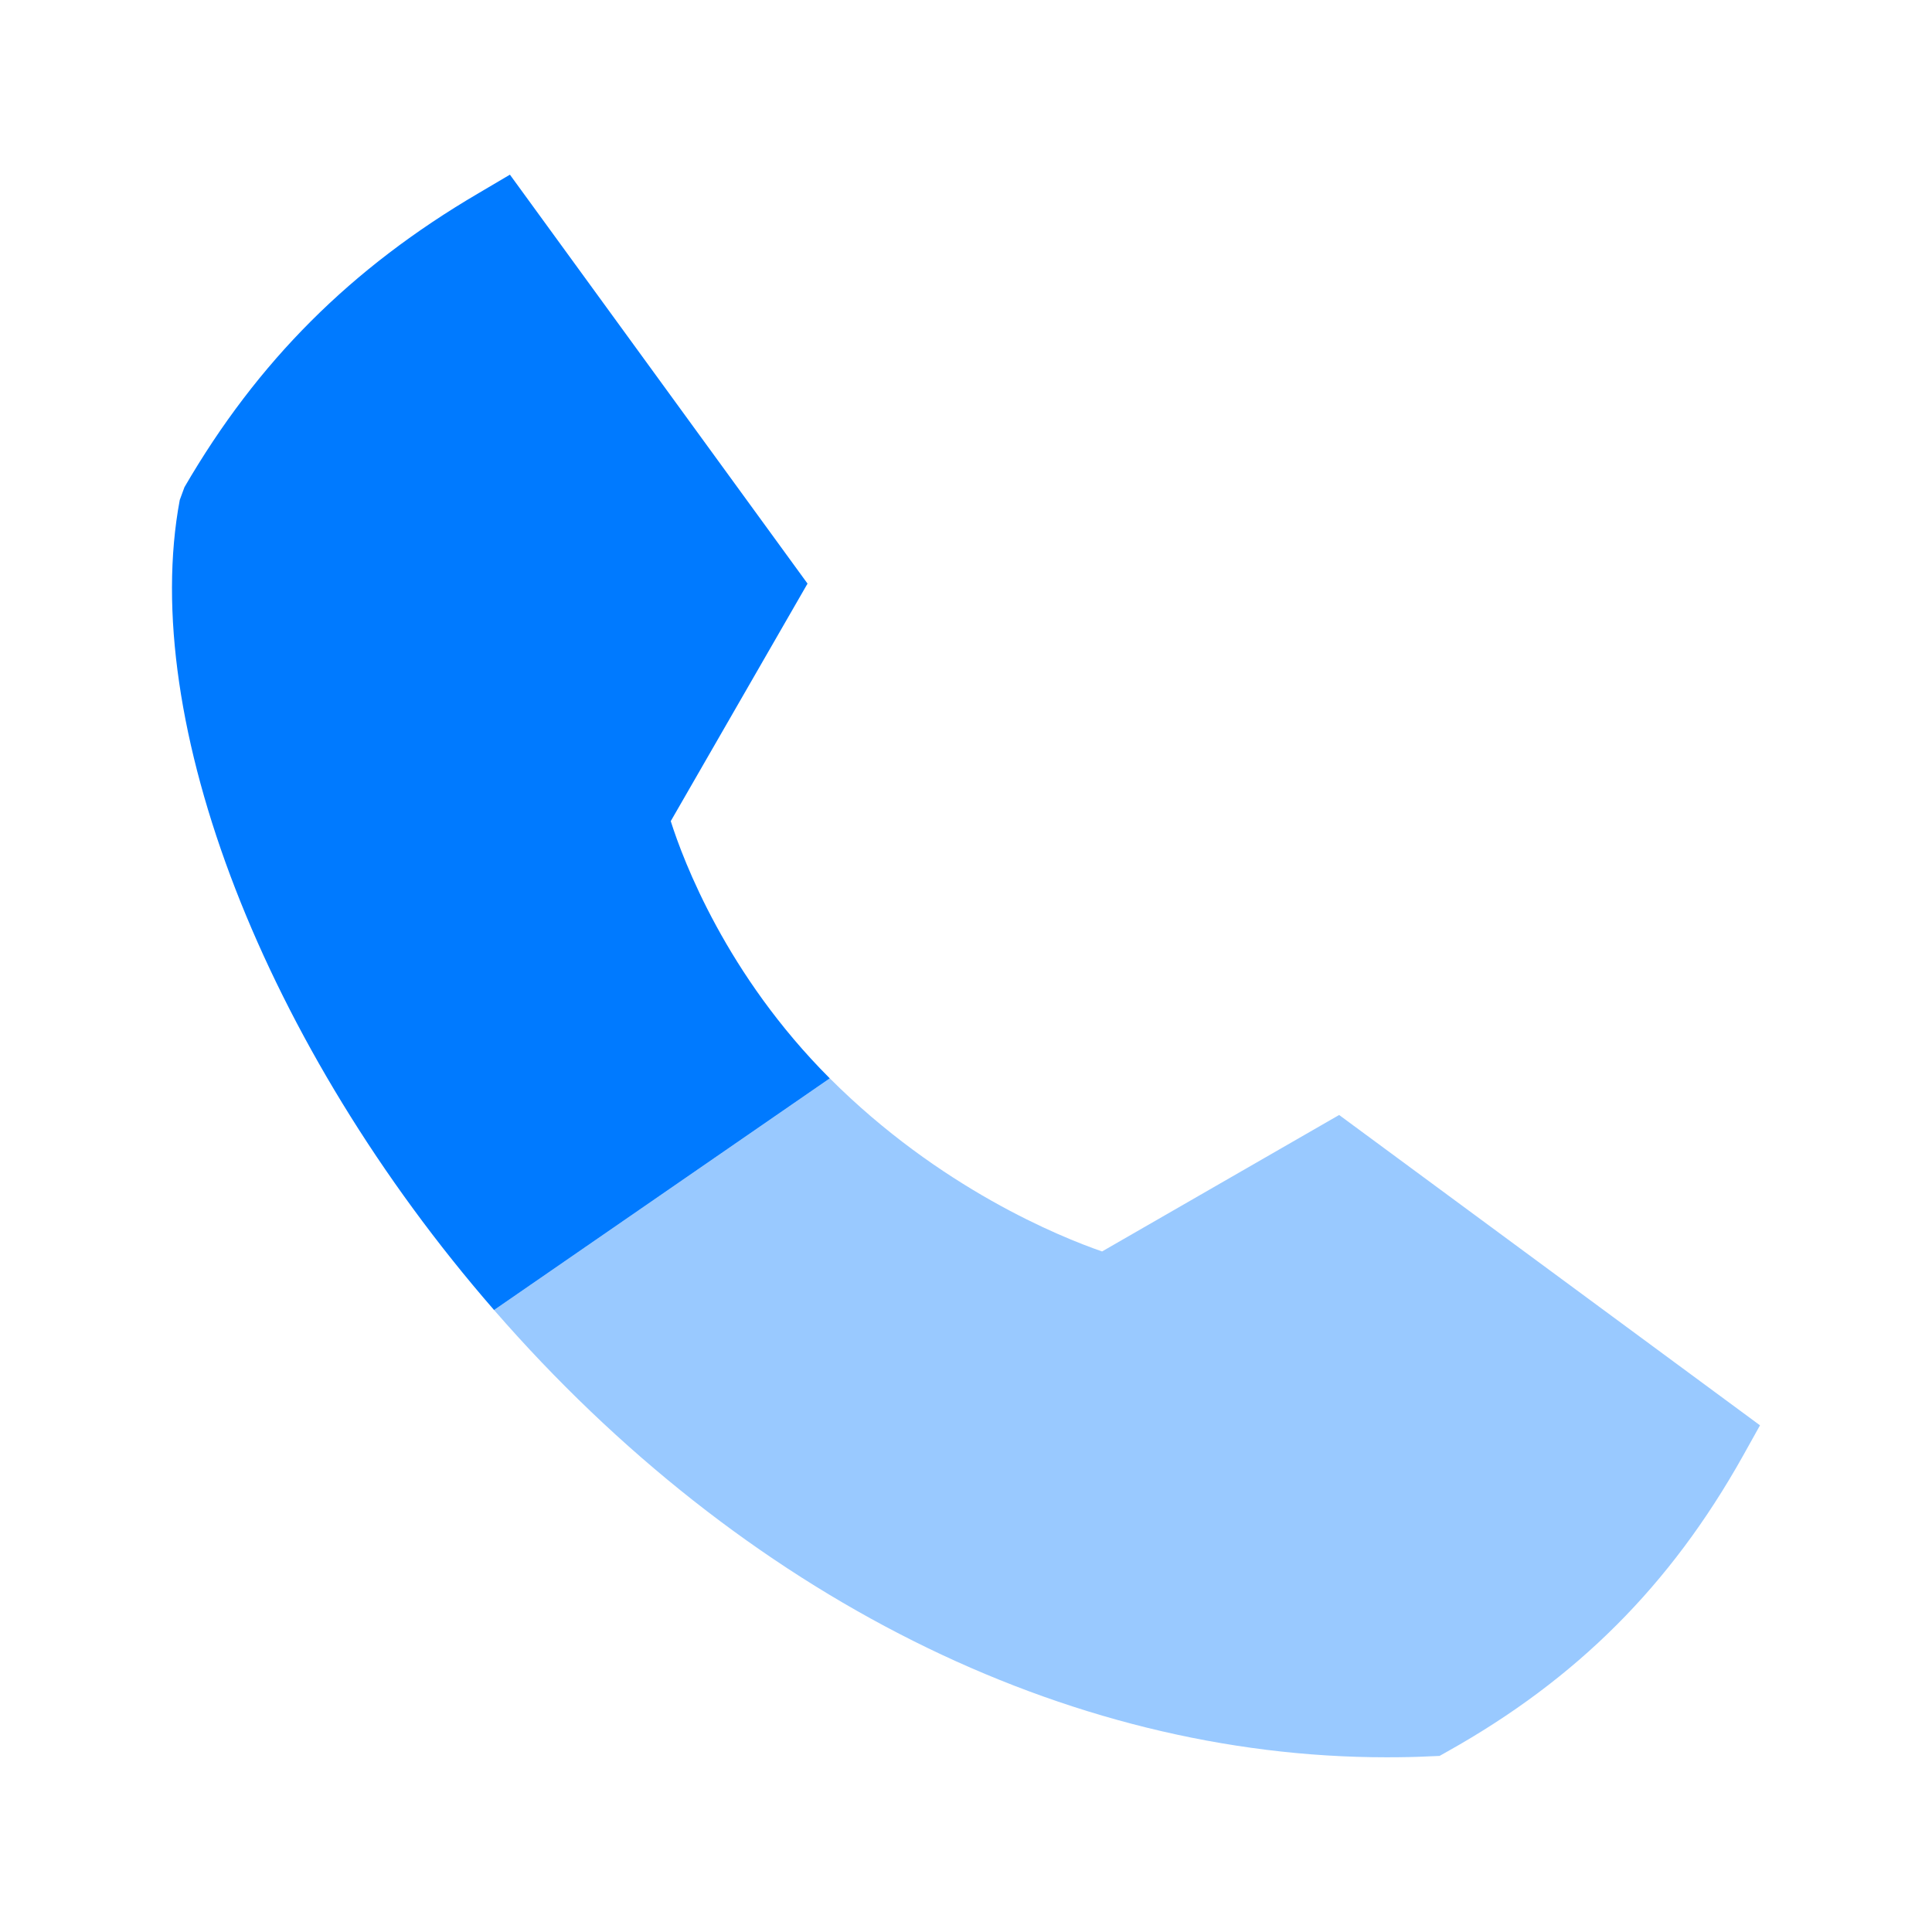
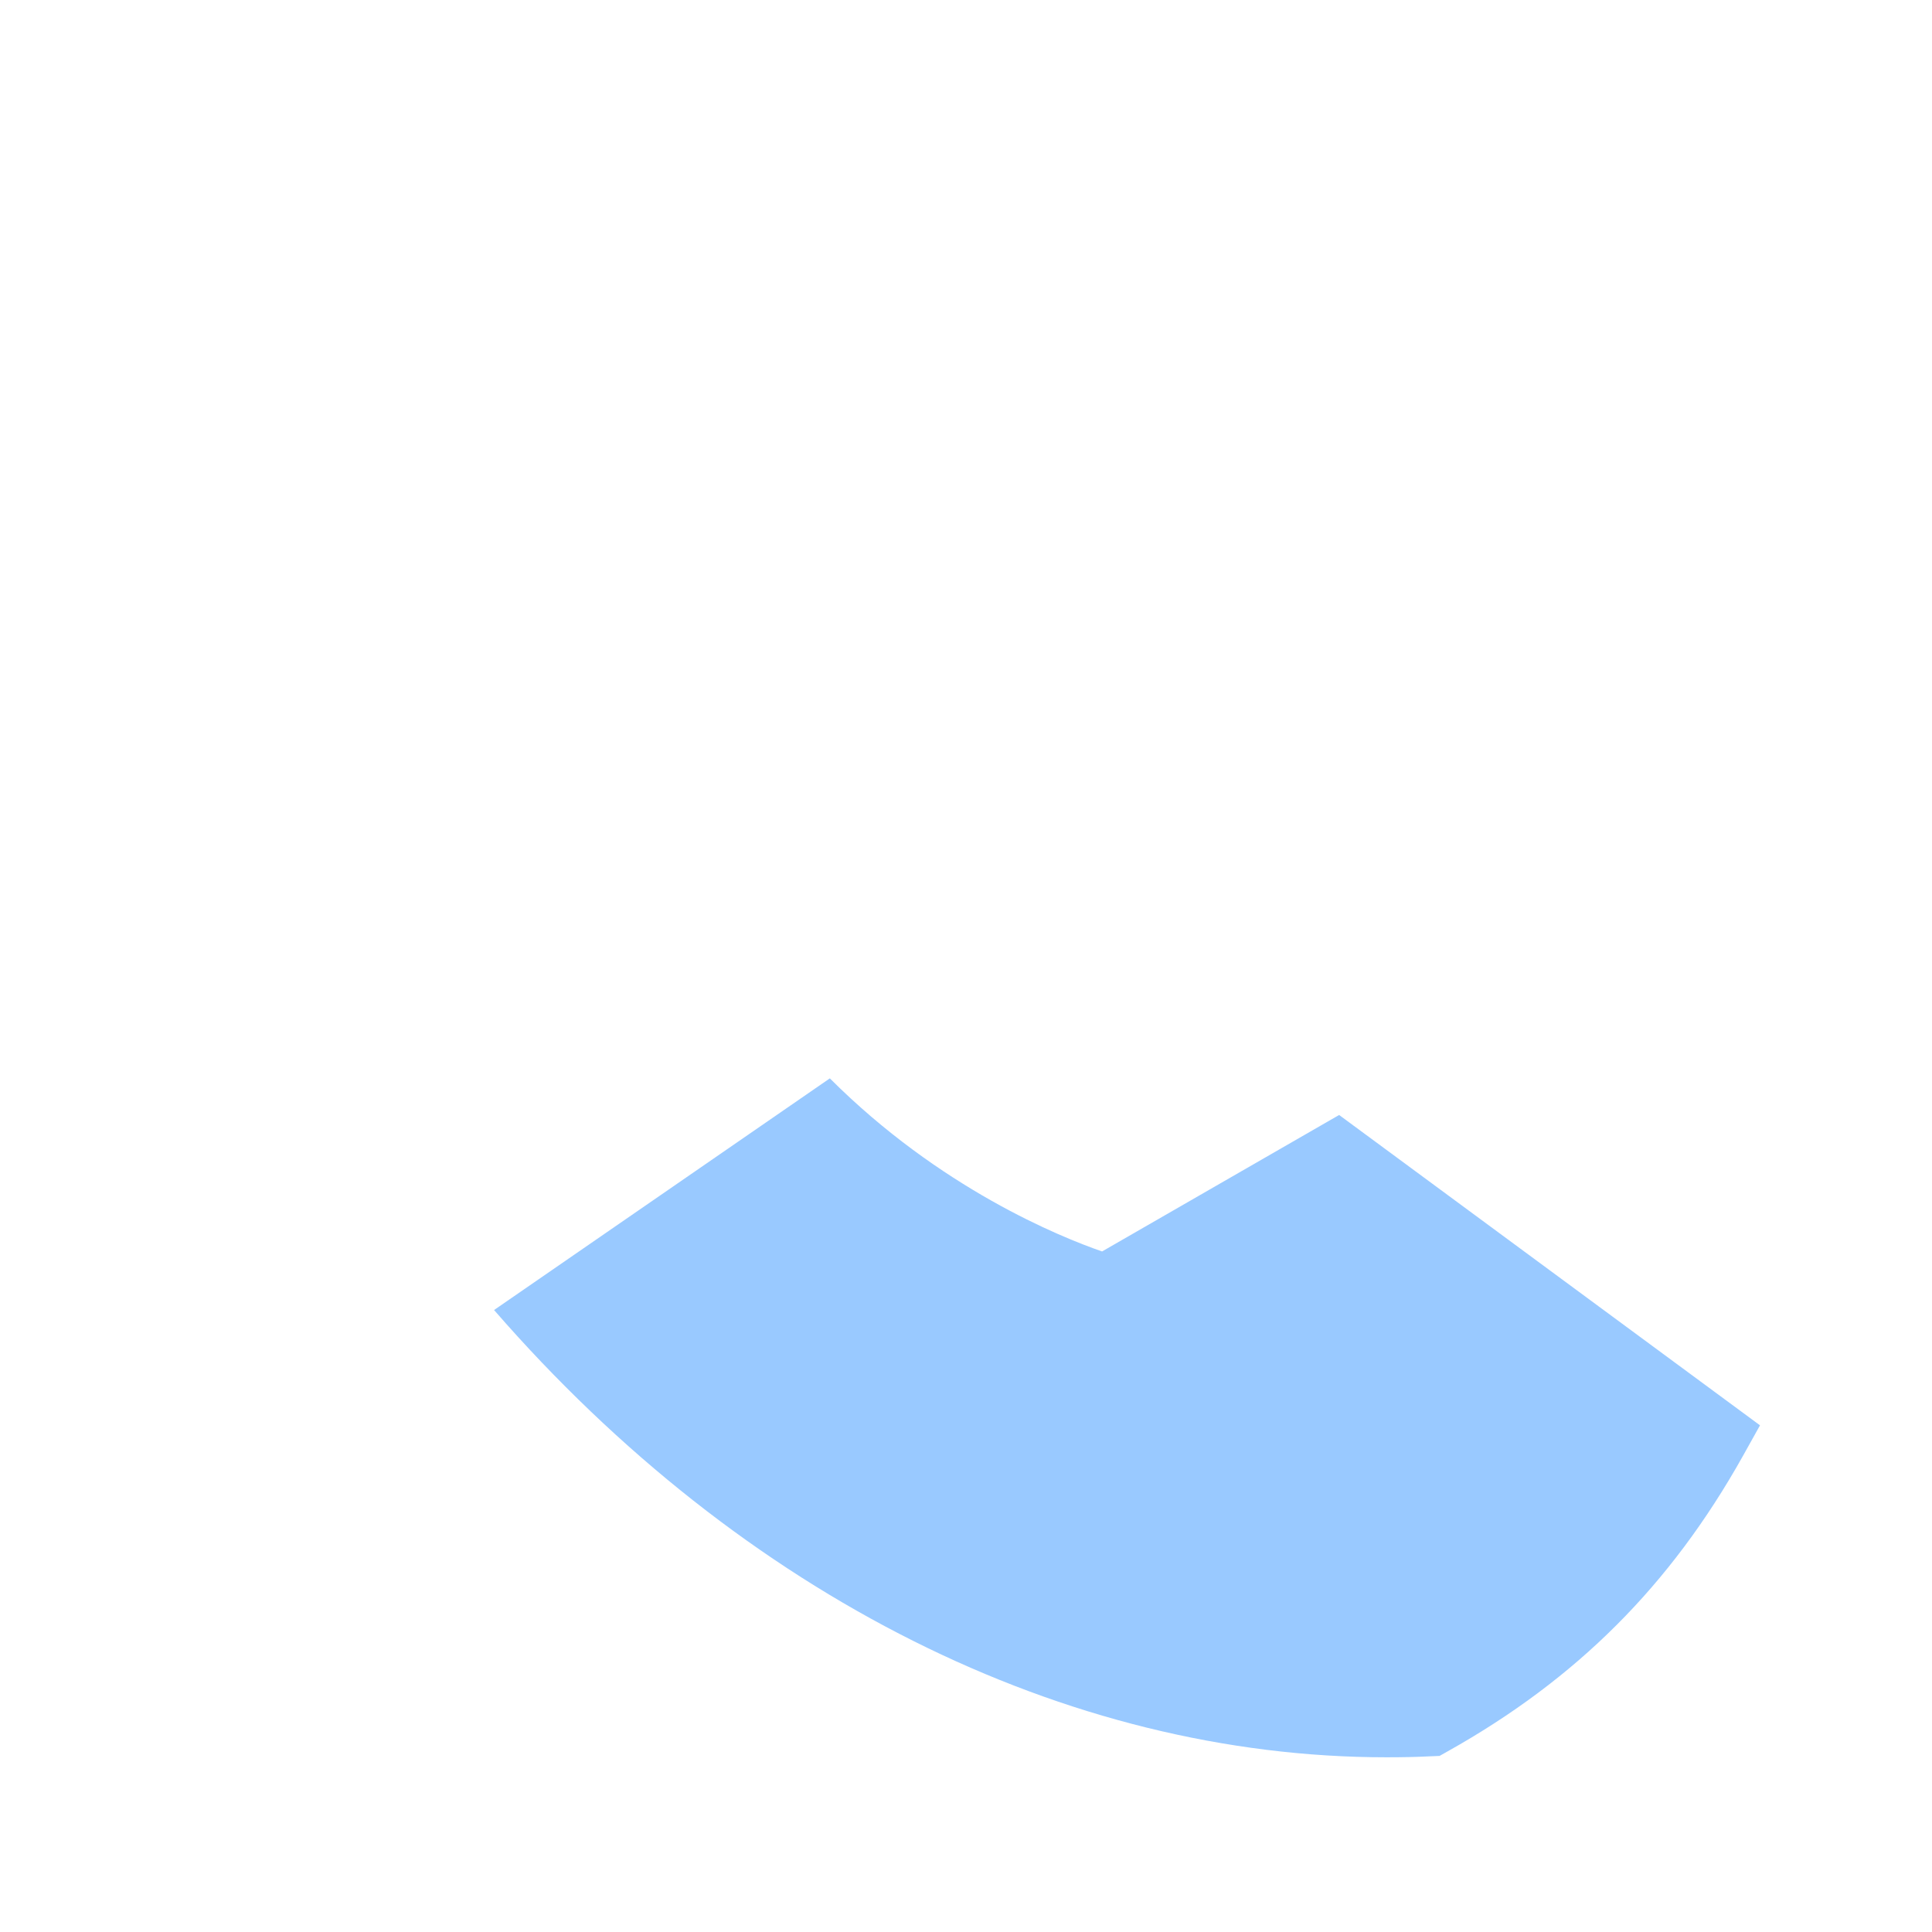
<svg xmlns="http://www.w3.org/2000/svg" width="44" height="44" viewBox="0 0 44 44" fill="none">
-   <path d="M15.276 18.701C15.564 19.609 16.546 22.207 18.898 24.559L11.252 29.835C6.028 23.829 3.152 16.415 4.094 11.386L4.201 11.095C5.867 8.228 7.997 6.101 10.898 4.4L11.613 3.978L18.391 13.291L15.276 18.701Z" fill="#007AFF" />
  <path opacity="0.4" d="M25.099 28.501L30.498 25.393L40.083 32.461L39.689 33.167C38.044 36.104 35.91 38.238 32.973 39.884L32.785 39.99L32.566 39.999C32.236 40.016 31.906 40.021 31.576 40.021C24.272 40.021 16.919 36.351 11.252 29.835L18.899 24.559C21.405 27.065 24.146 28.171 25.099 28.501Z" fill="#007AFF" />
</svg>